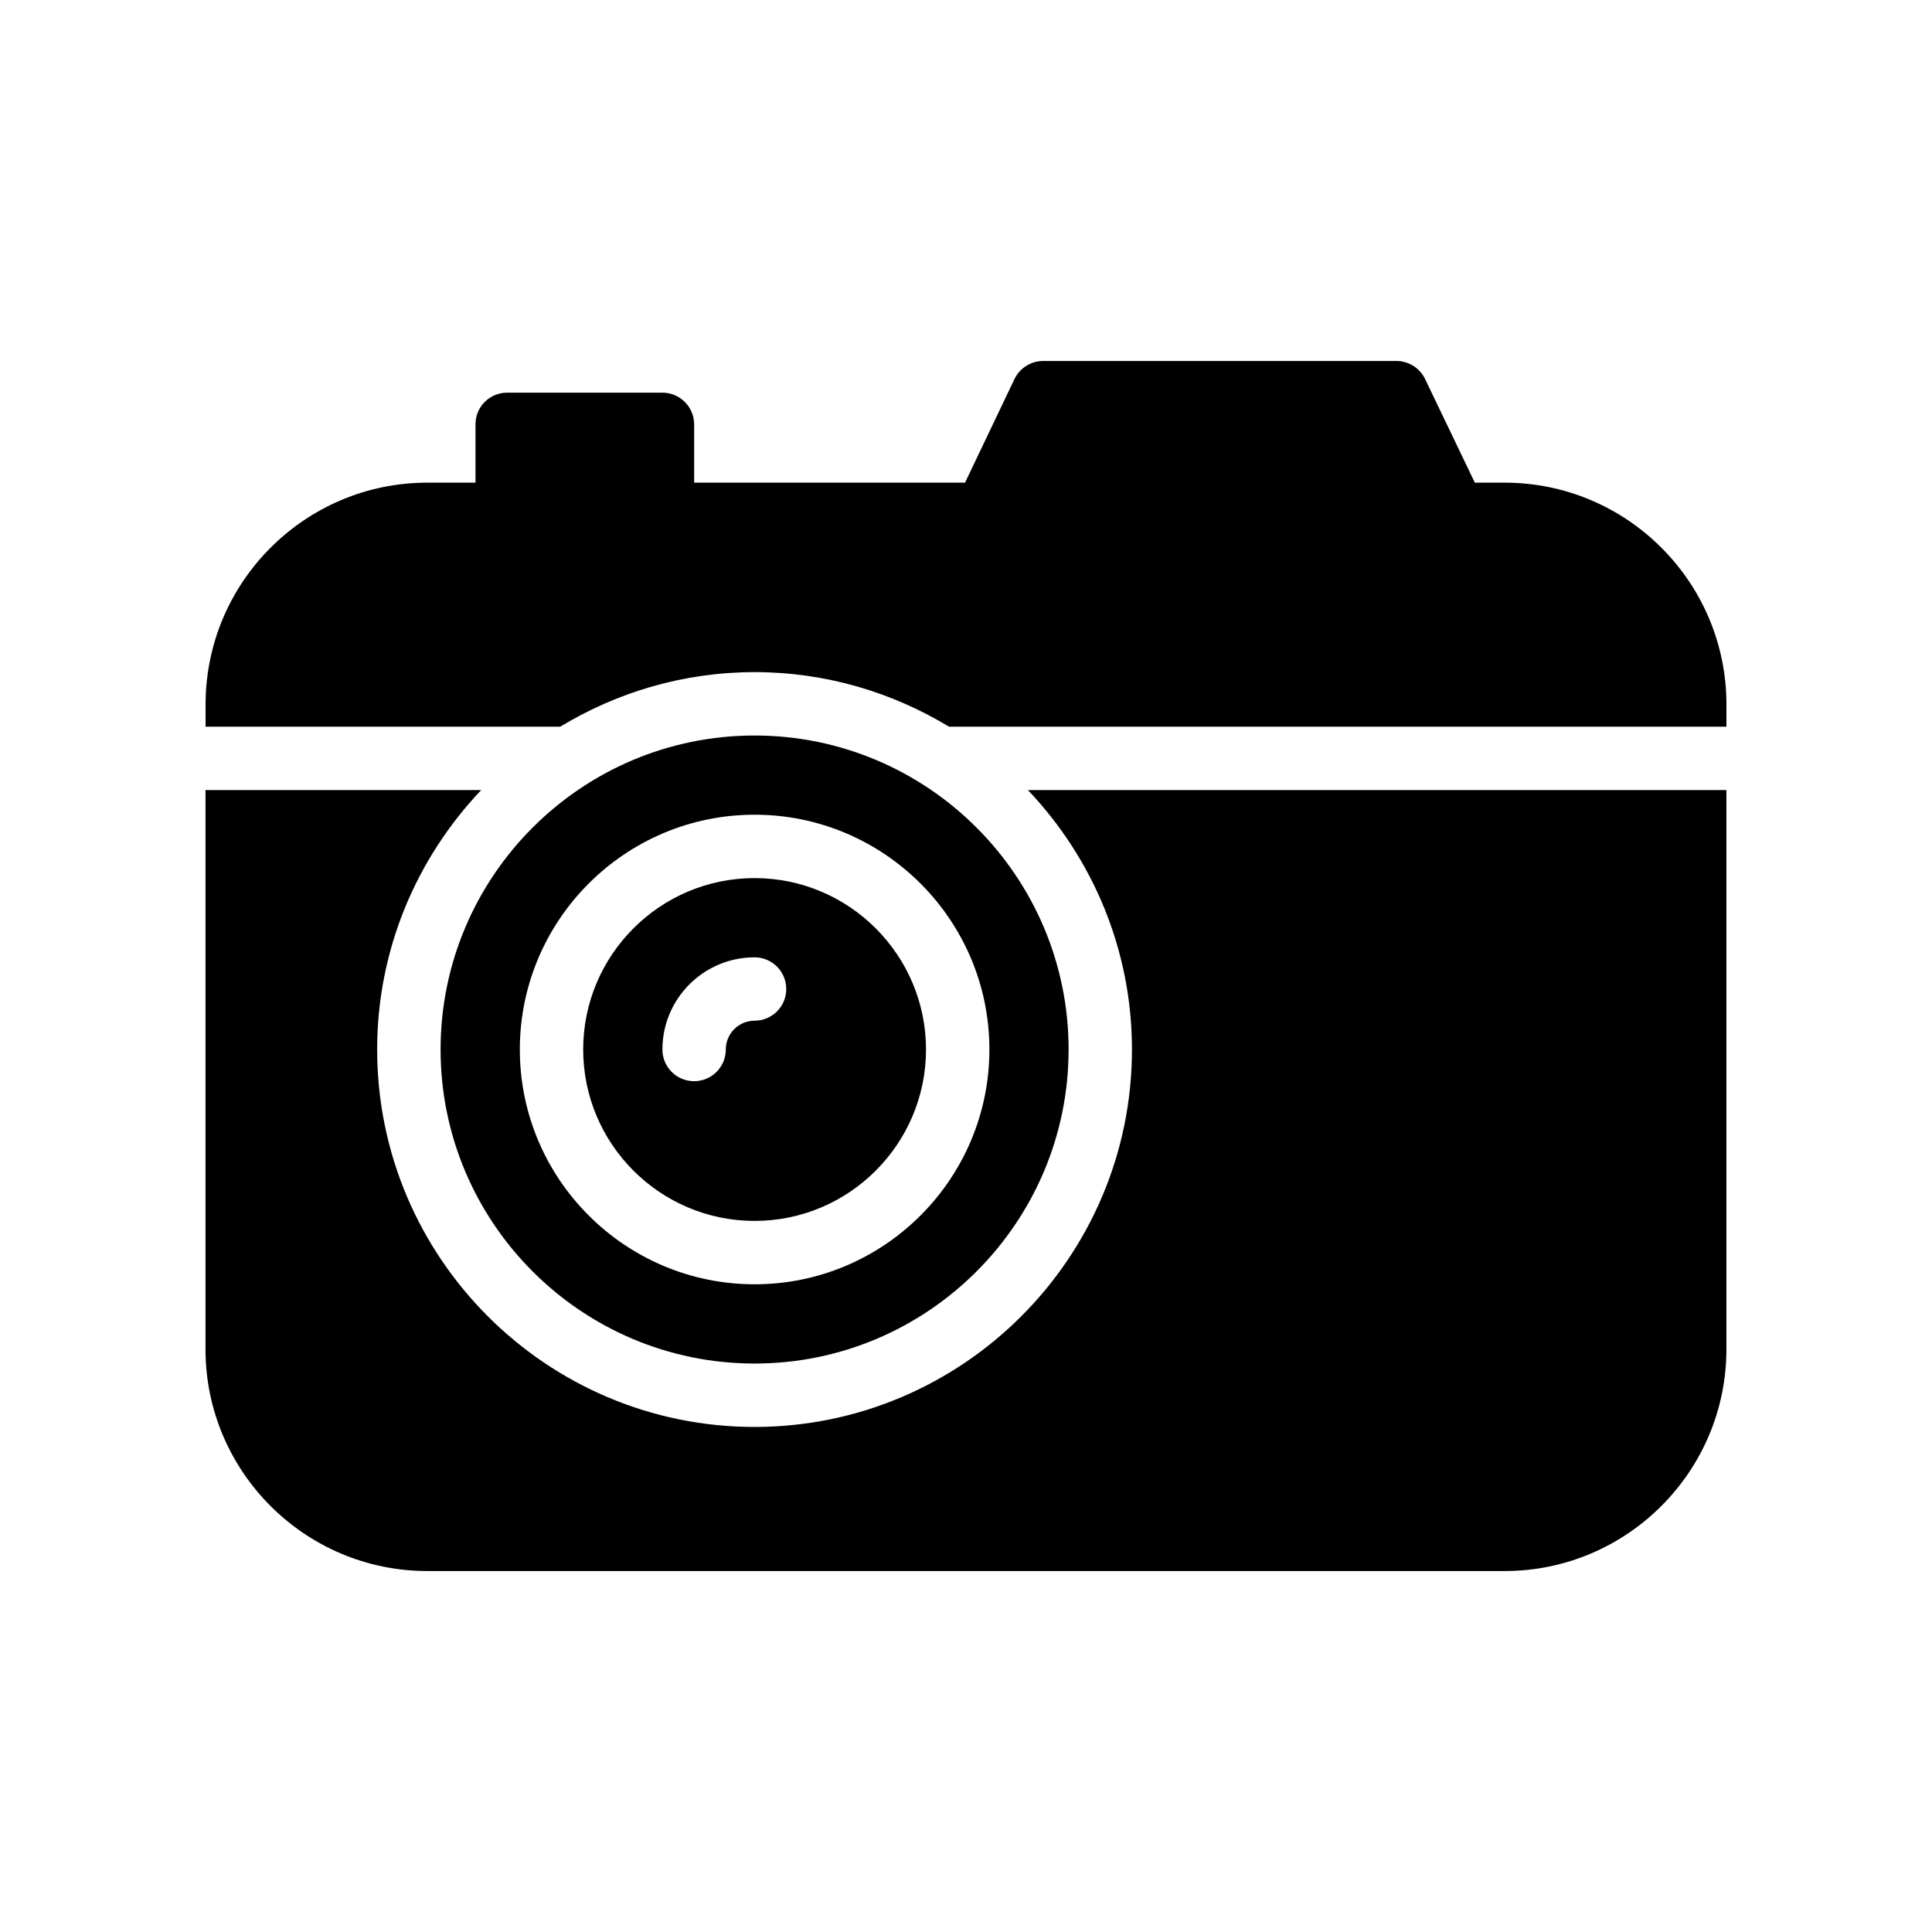
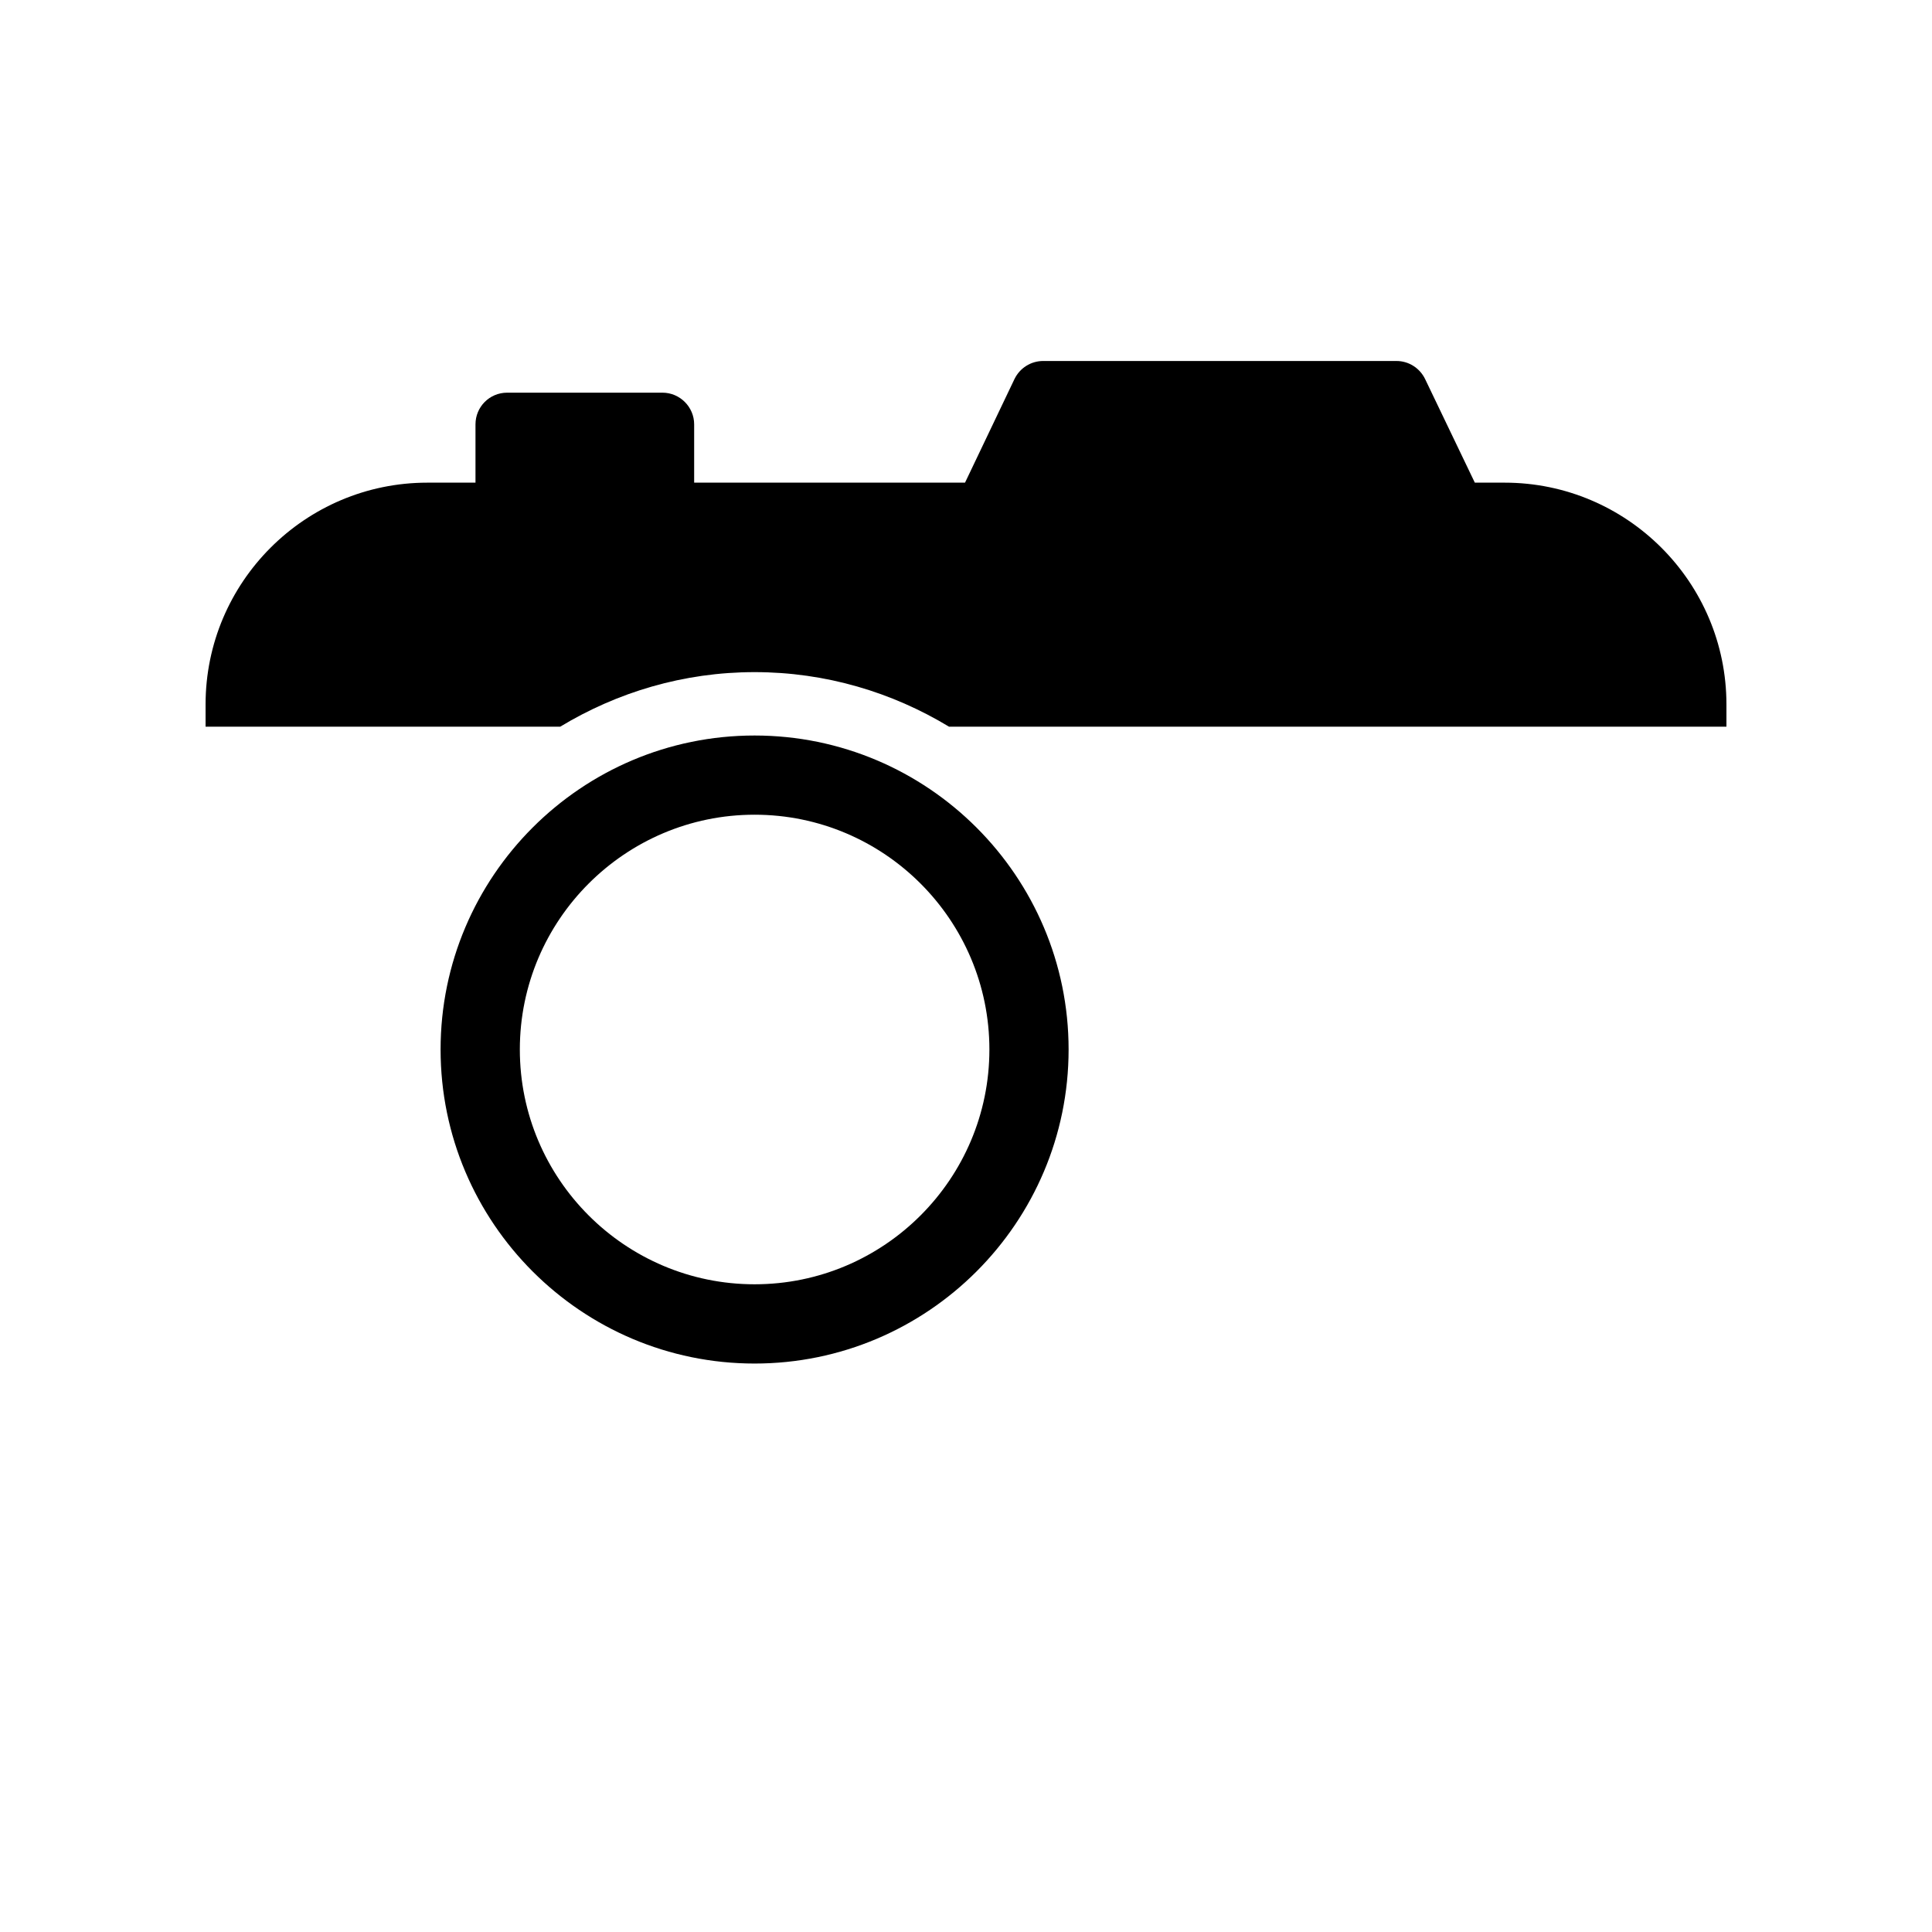
<svg xmlns="http://www.w3.org/2000/svg" fill="#000000" width="800px" height="800px" version="1.1" viewBox="144 144 512 512">
  <g>
-     <path d="m298.55 422.13c0 25.055 20.379 45.426 45.418 45.426 25.047 0 45.434-20.371 45.434-45.426 0-25.047-20.387-45.426-45.434-45.426-25.039-0.004-45.418 20.375-45.418 45.426zm53.816-16.031c0 4.637-3.754 8.398-8.398 8.398-4.207 0-7.625 3.426-7.625 7.633 0 4.637-3.754 8.398-8.398 8.398s-8.398-3.762-8.398-8.398c0-13.469 10.949-24.426 24.418-24.426 4.648-0.004 8.402 3.758 8.402 8.395z" />
    <path d="m343.98 322.12c18.859 0 36.457 5.348 51.523 14.461h206.02v-5.894c0-32.41-26.375-58.777-58.777-58.777h-7.902l-13.176-27.457c-1.426-2.938-4.375-4.785-7.566-4.785l-93.621-0.004c-3.273 0-6.203 1.848-7.633 4.785l-13.105 27.457-71.785 0.004v-15.449c0-4.617-3.785-8.398-8.398-8.398h-41.152c-4.695 0-8.398 3.777-8.398 8.398v15.449h-12.754c-32.422 0-58.777 26.367-58.777 58.777v5.894h93.977c15.074-9.113 32.664-14.461 51.523-14.461z" />
    <path d="m260.76 422.13c0 45.887 37.324 83.223 83.211 83.223 45.887 0 83.219-37.332 83.219-83.223 0-45.891-37.332-83.211-83.219-83.211-45.887-0.004-83.211 37.32-83.211 83.211zm145.44 0c0 34.309-27.91 62.219-62.227 62.219-34.301 0-62.211-27.91-62.211-62.219 0-34.309 27.91-62.223 62.211-62.223 34.316 0 62.227 27.91 62.227 62.223z" />
-     <path d="m257.25 560.34h285.49c32.402 0 58.777-26.367 58.777-58.777v-148.19h-185.11c17.035 17.945 27.574 42.129 27.574 68.762 0 55.148-44.875 100.02-100.02 100.02s-100.01-44.863-100.01-100.02c0-26.633 10.539-50.816 27.574-68.762h-73.066v148.19c0 32.41 26.367 58.777 58.777 58.777z" />
  </g>
</svg>